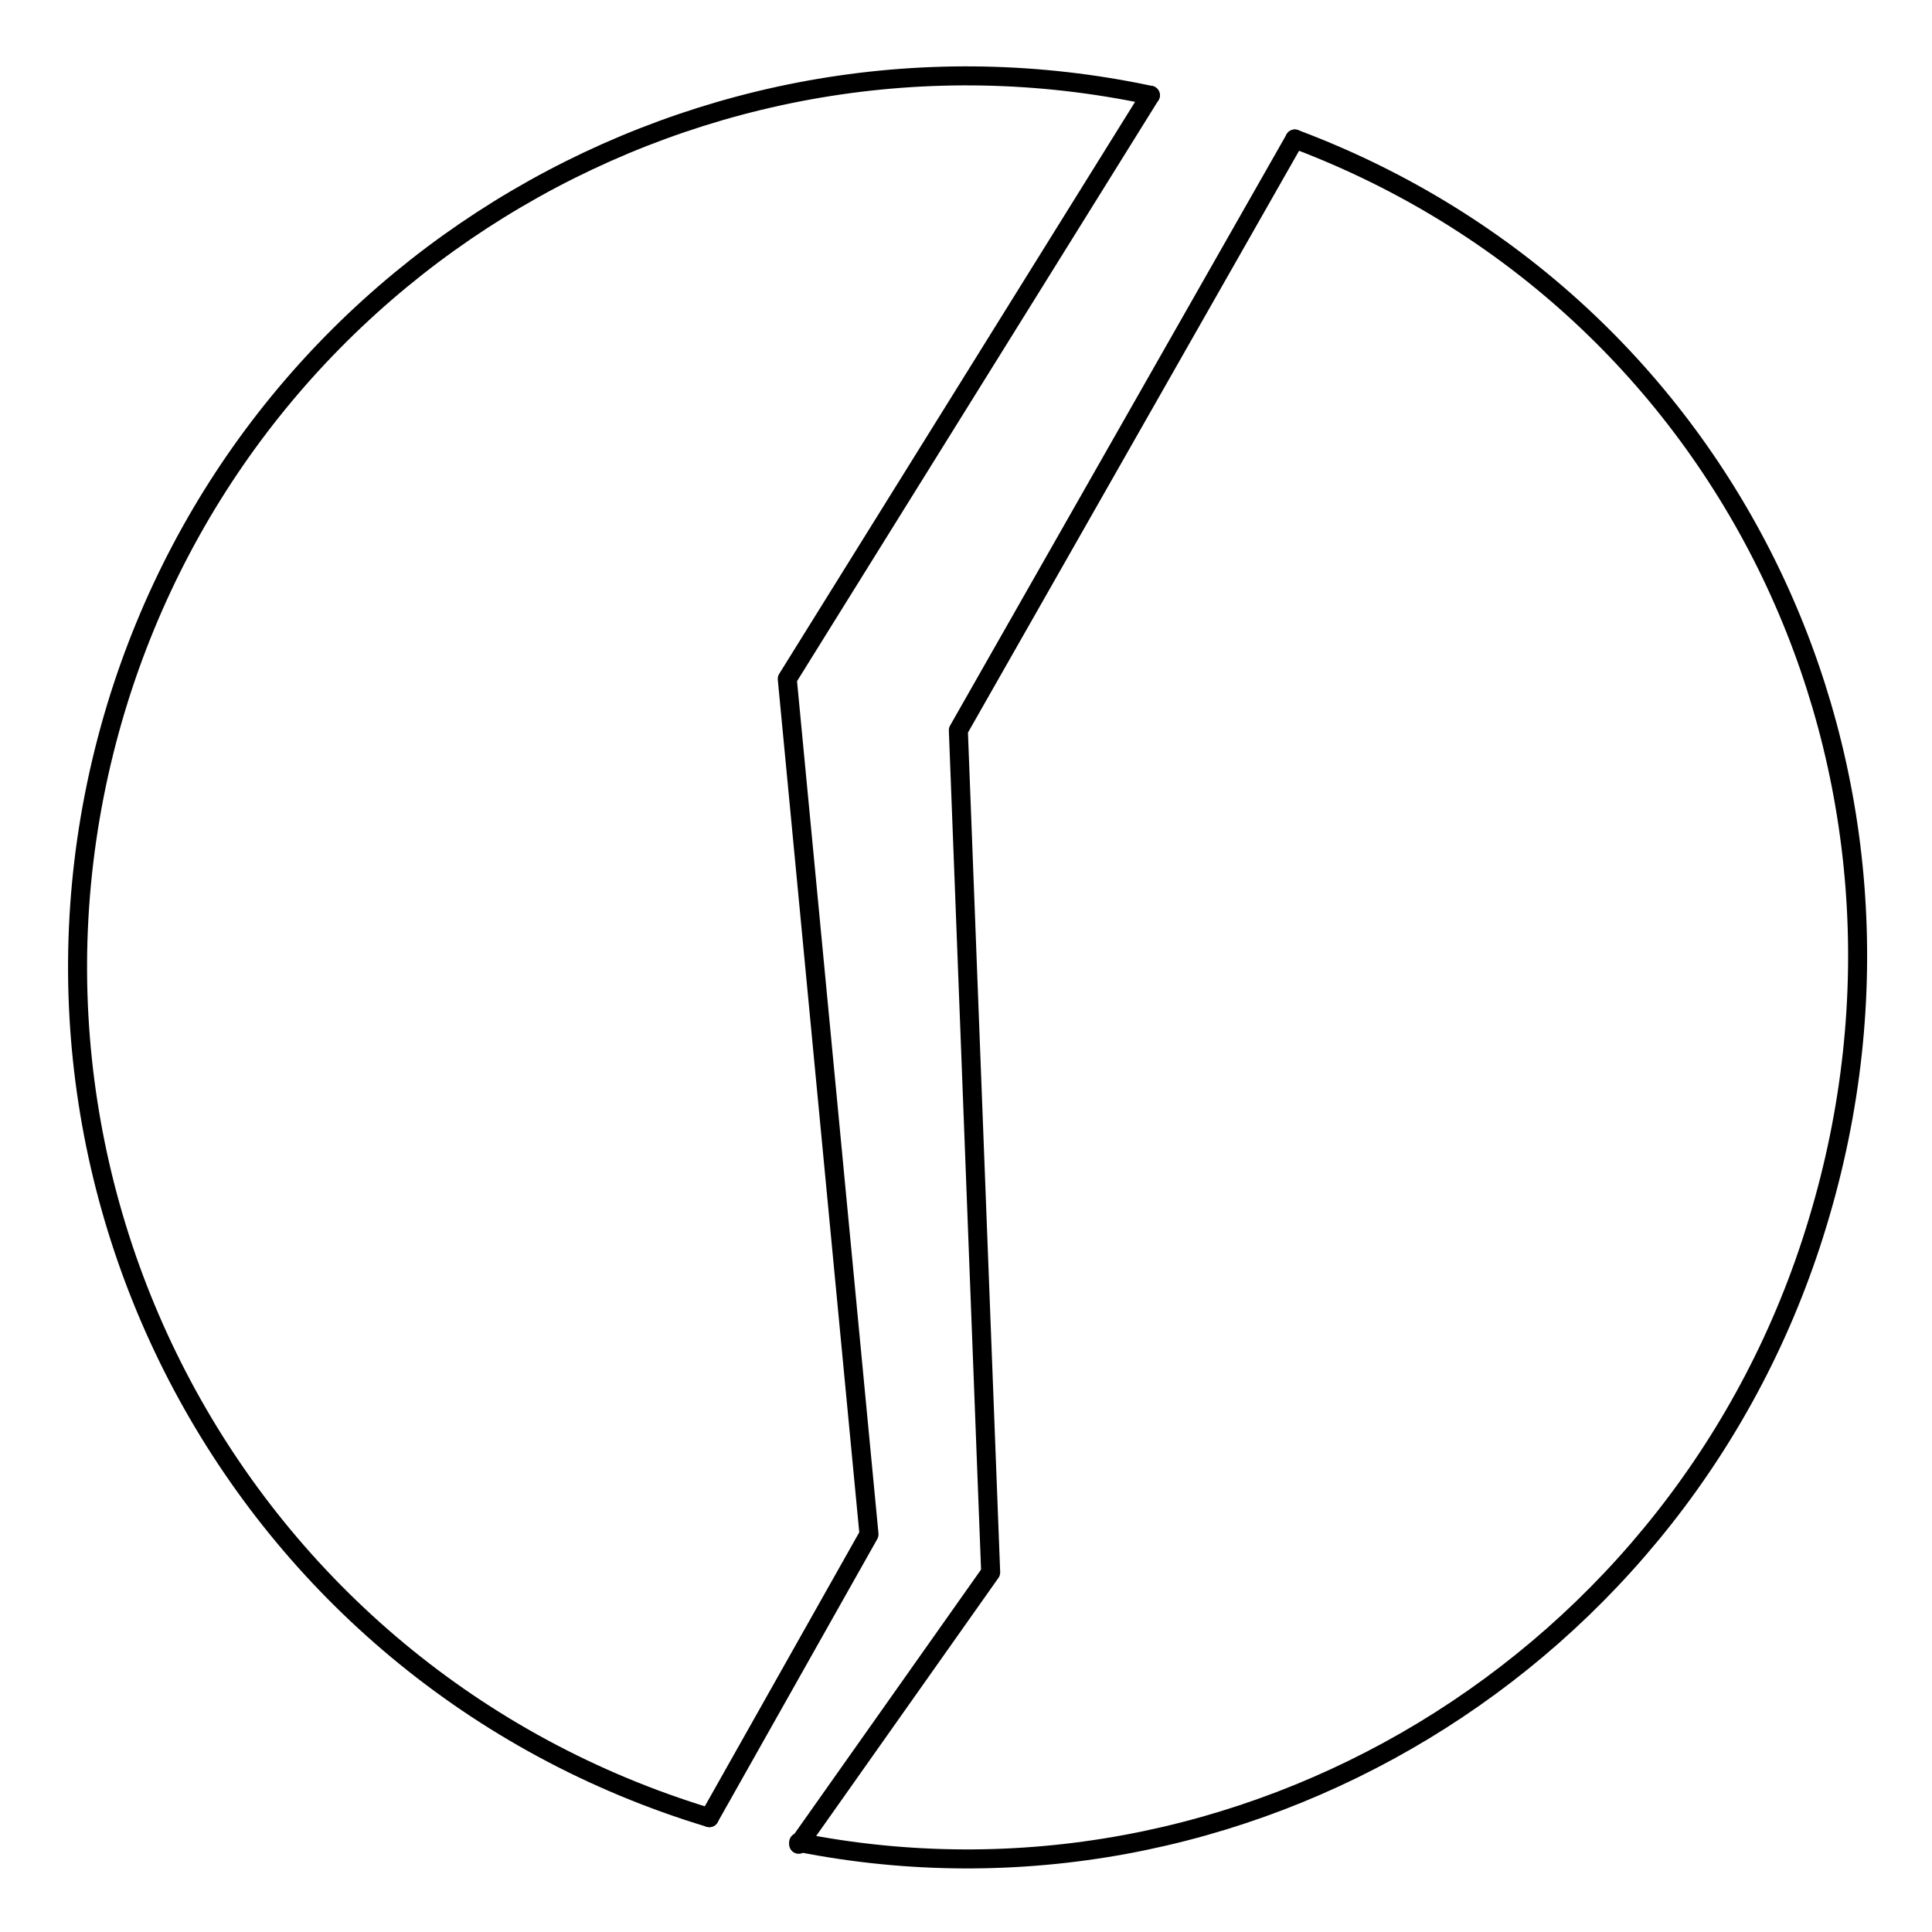
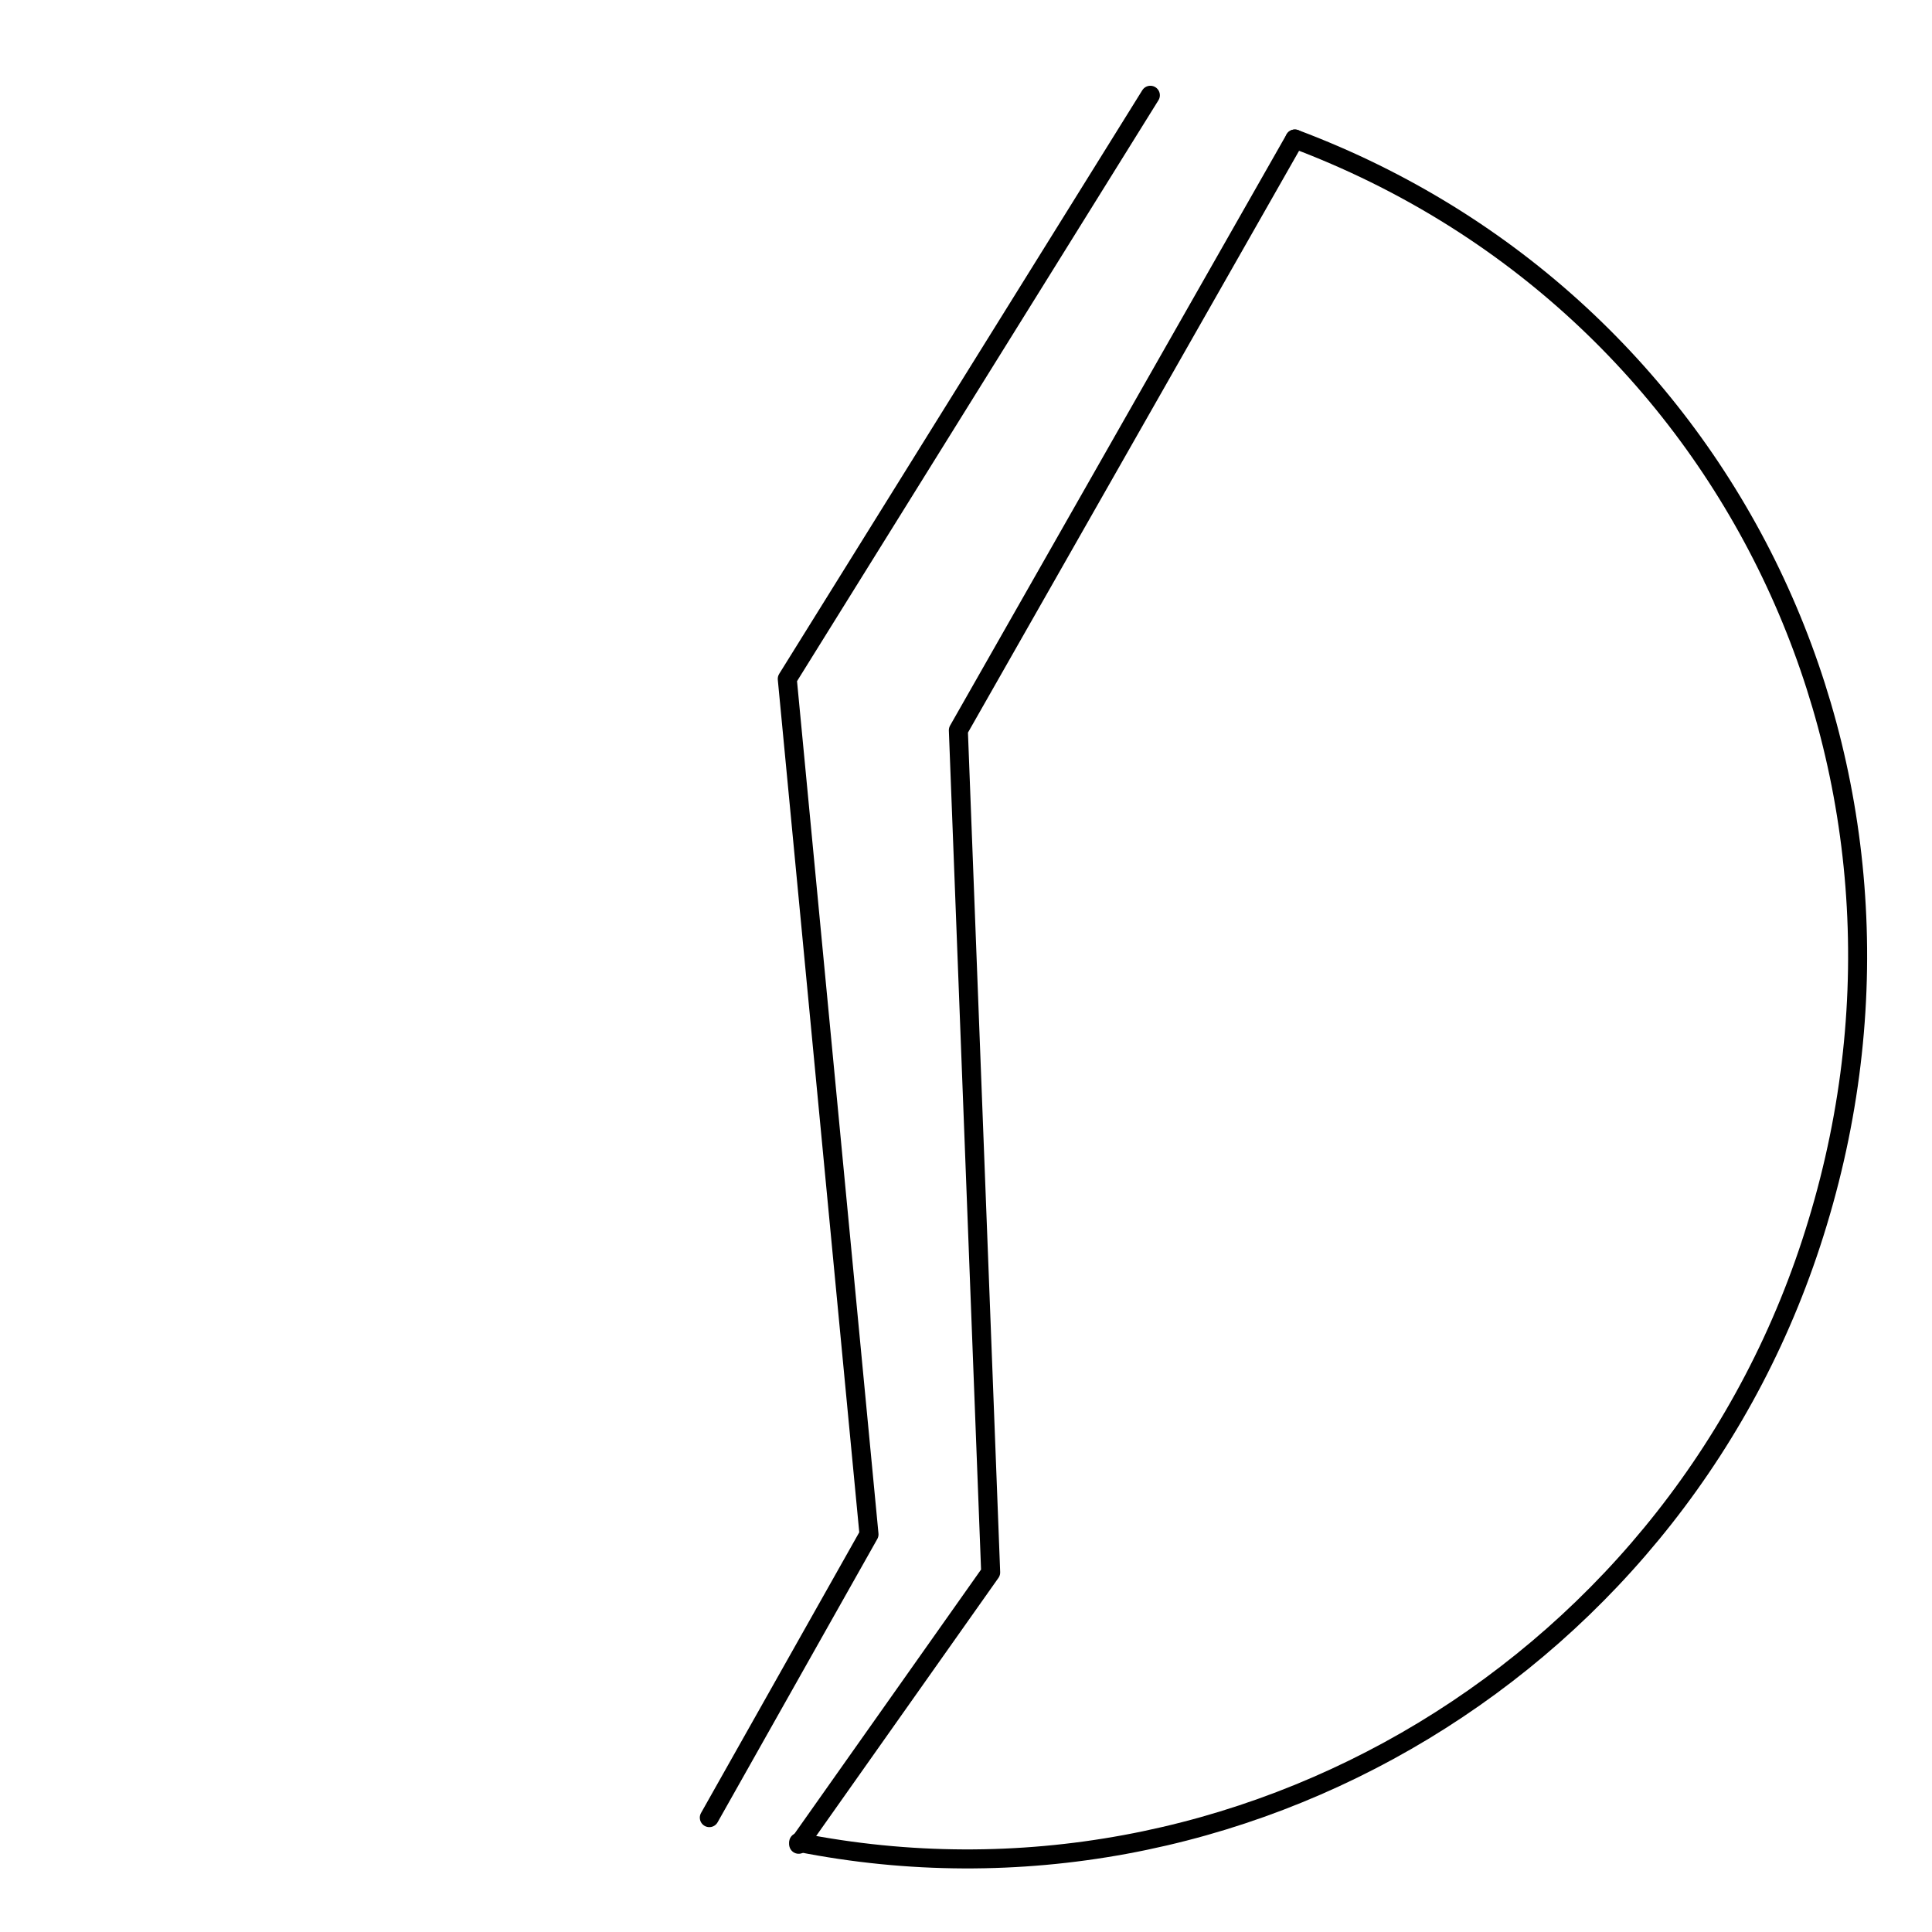
<svg xmlns="http://www.w3.org/2000/svg" width="800px" height="800px" version="1.1" viewBox="144 144 512 512">
  <g fill="none" stroke="#000000" stroke-linecap="round" stroke-linejoin="round" stroke-miterlimit="10">
-     <path transform="matrix(5.038 0 0 5.038 148.09 148.09)" d="m36.5 94.8c-24.8-7.501-38.7-33.6-31.2-58.4 7.1-23.4 30.9-37.2 54.4-32.2" />
    <path transform="matrix(5.038 0 0 5.038 148.09 148.09)" d="m67.3 6.5c22.9 8.6 34.7 33.3 27.5 57-7 23.2-30.4 37.2-53.6 32.6" />
    <path transform="matrix(5.038 0 0 5.038 148.09 148.09)" d="m67.3 6.5-17.7 31.101 1.7 44.3-10.1 14.3" />
    <path transform="matrix(5.038 0 0 5.038 148.09 148.09)" d="m36.5 94.8 8.4-14.901-4.3-45 19.1-30.7" />
  </g>
</svg>